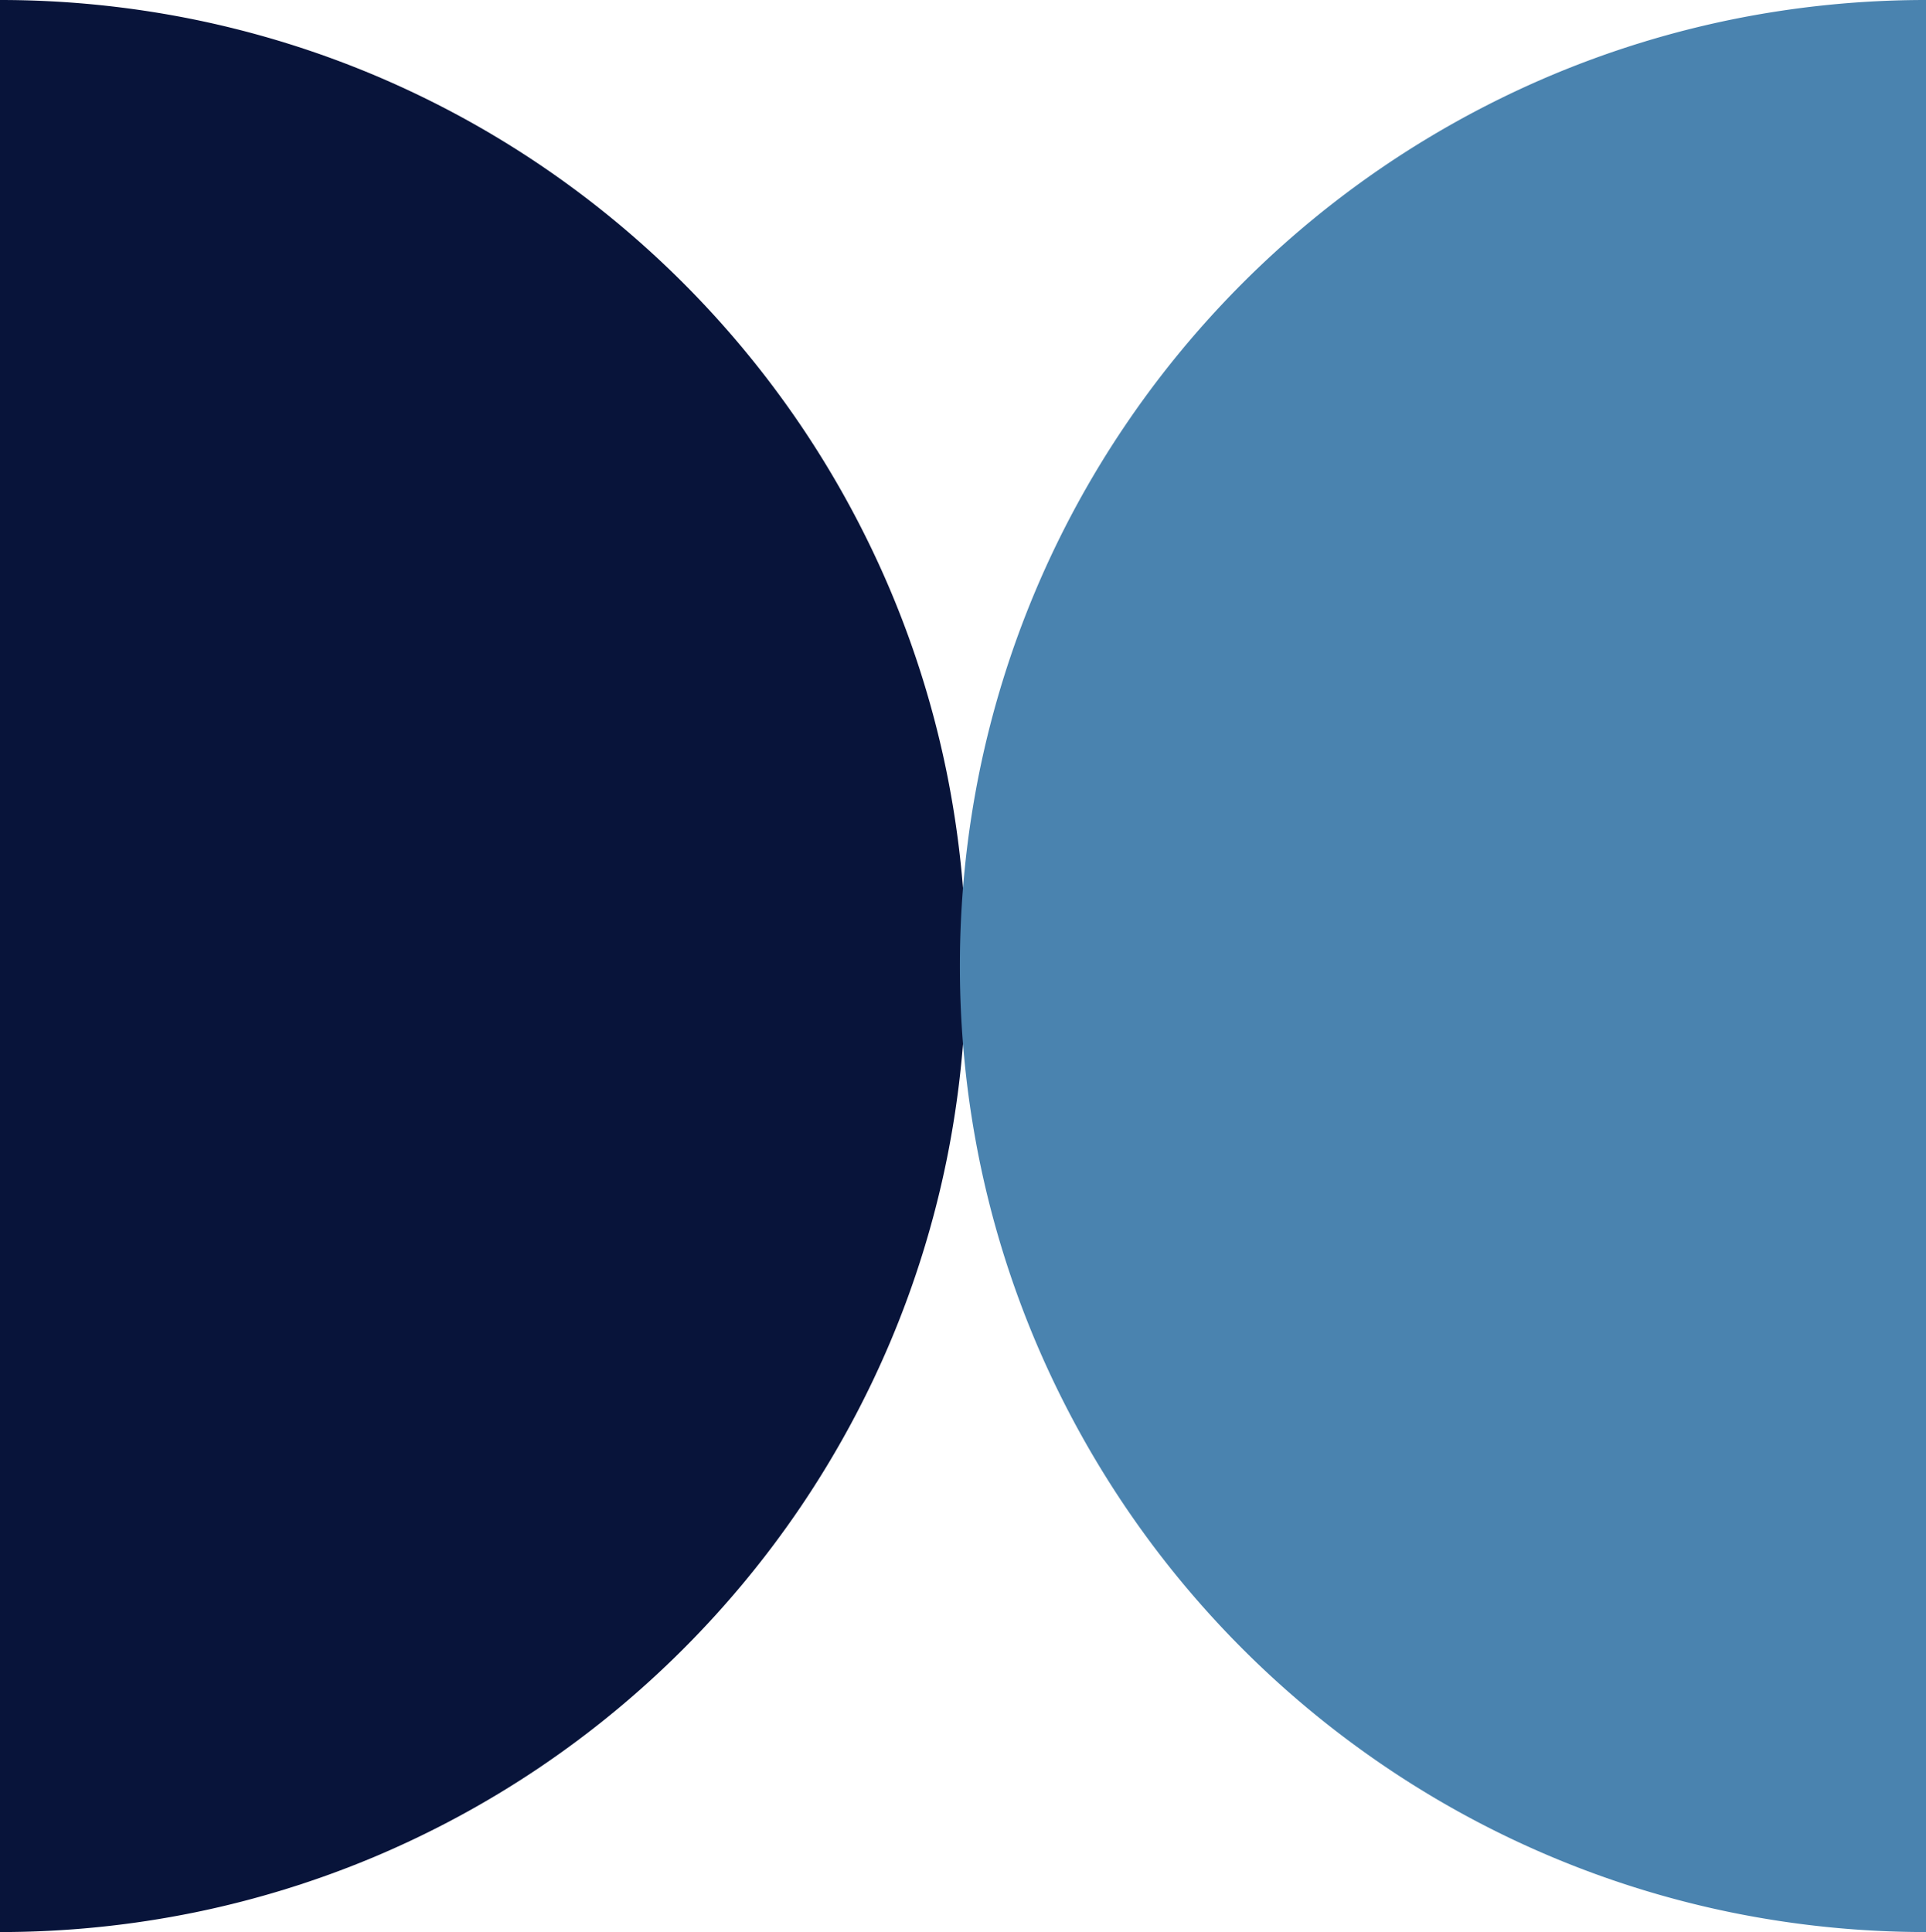
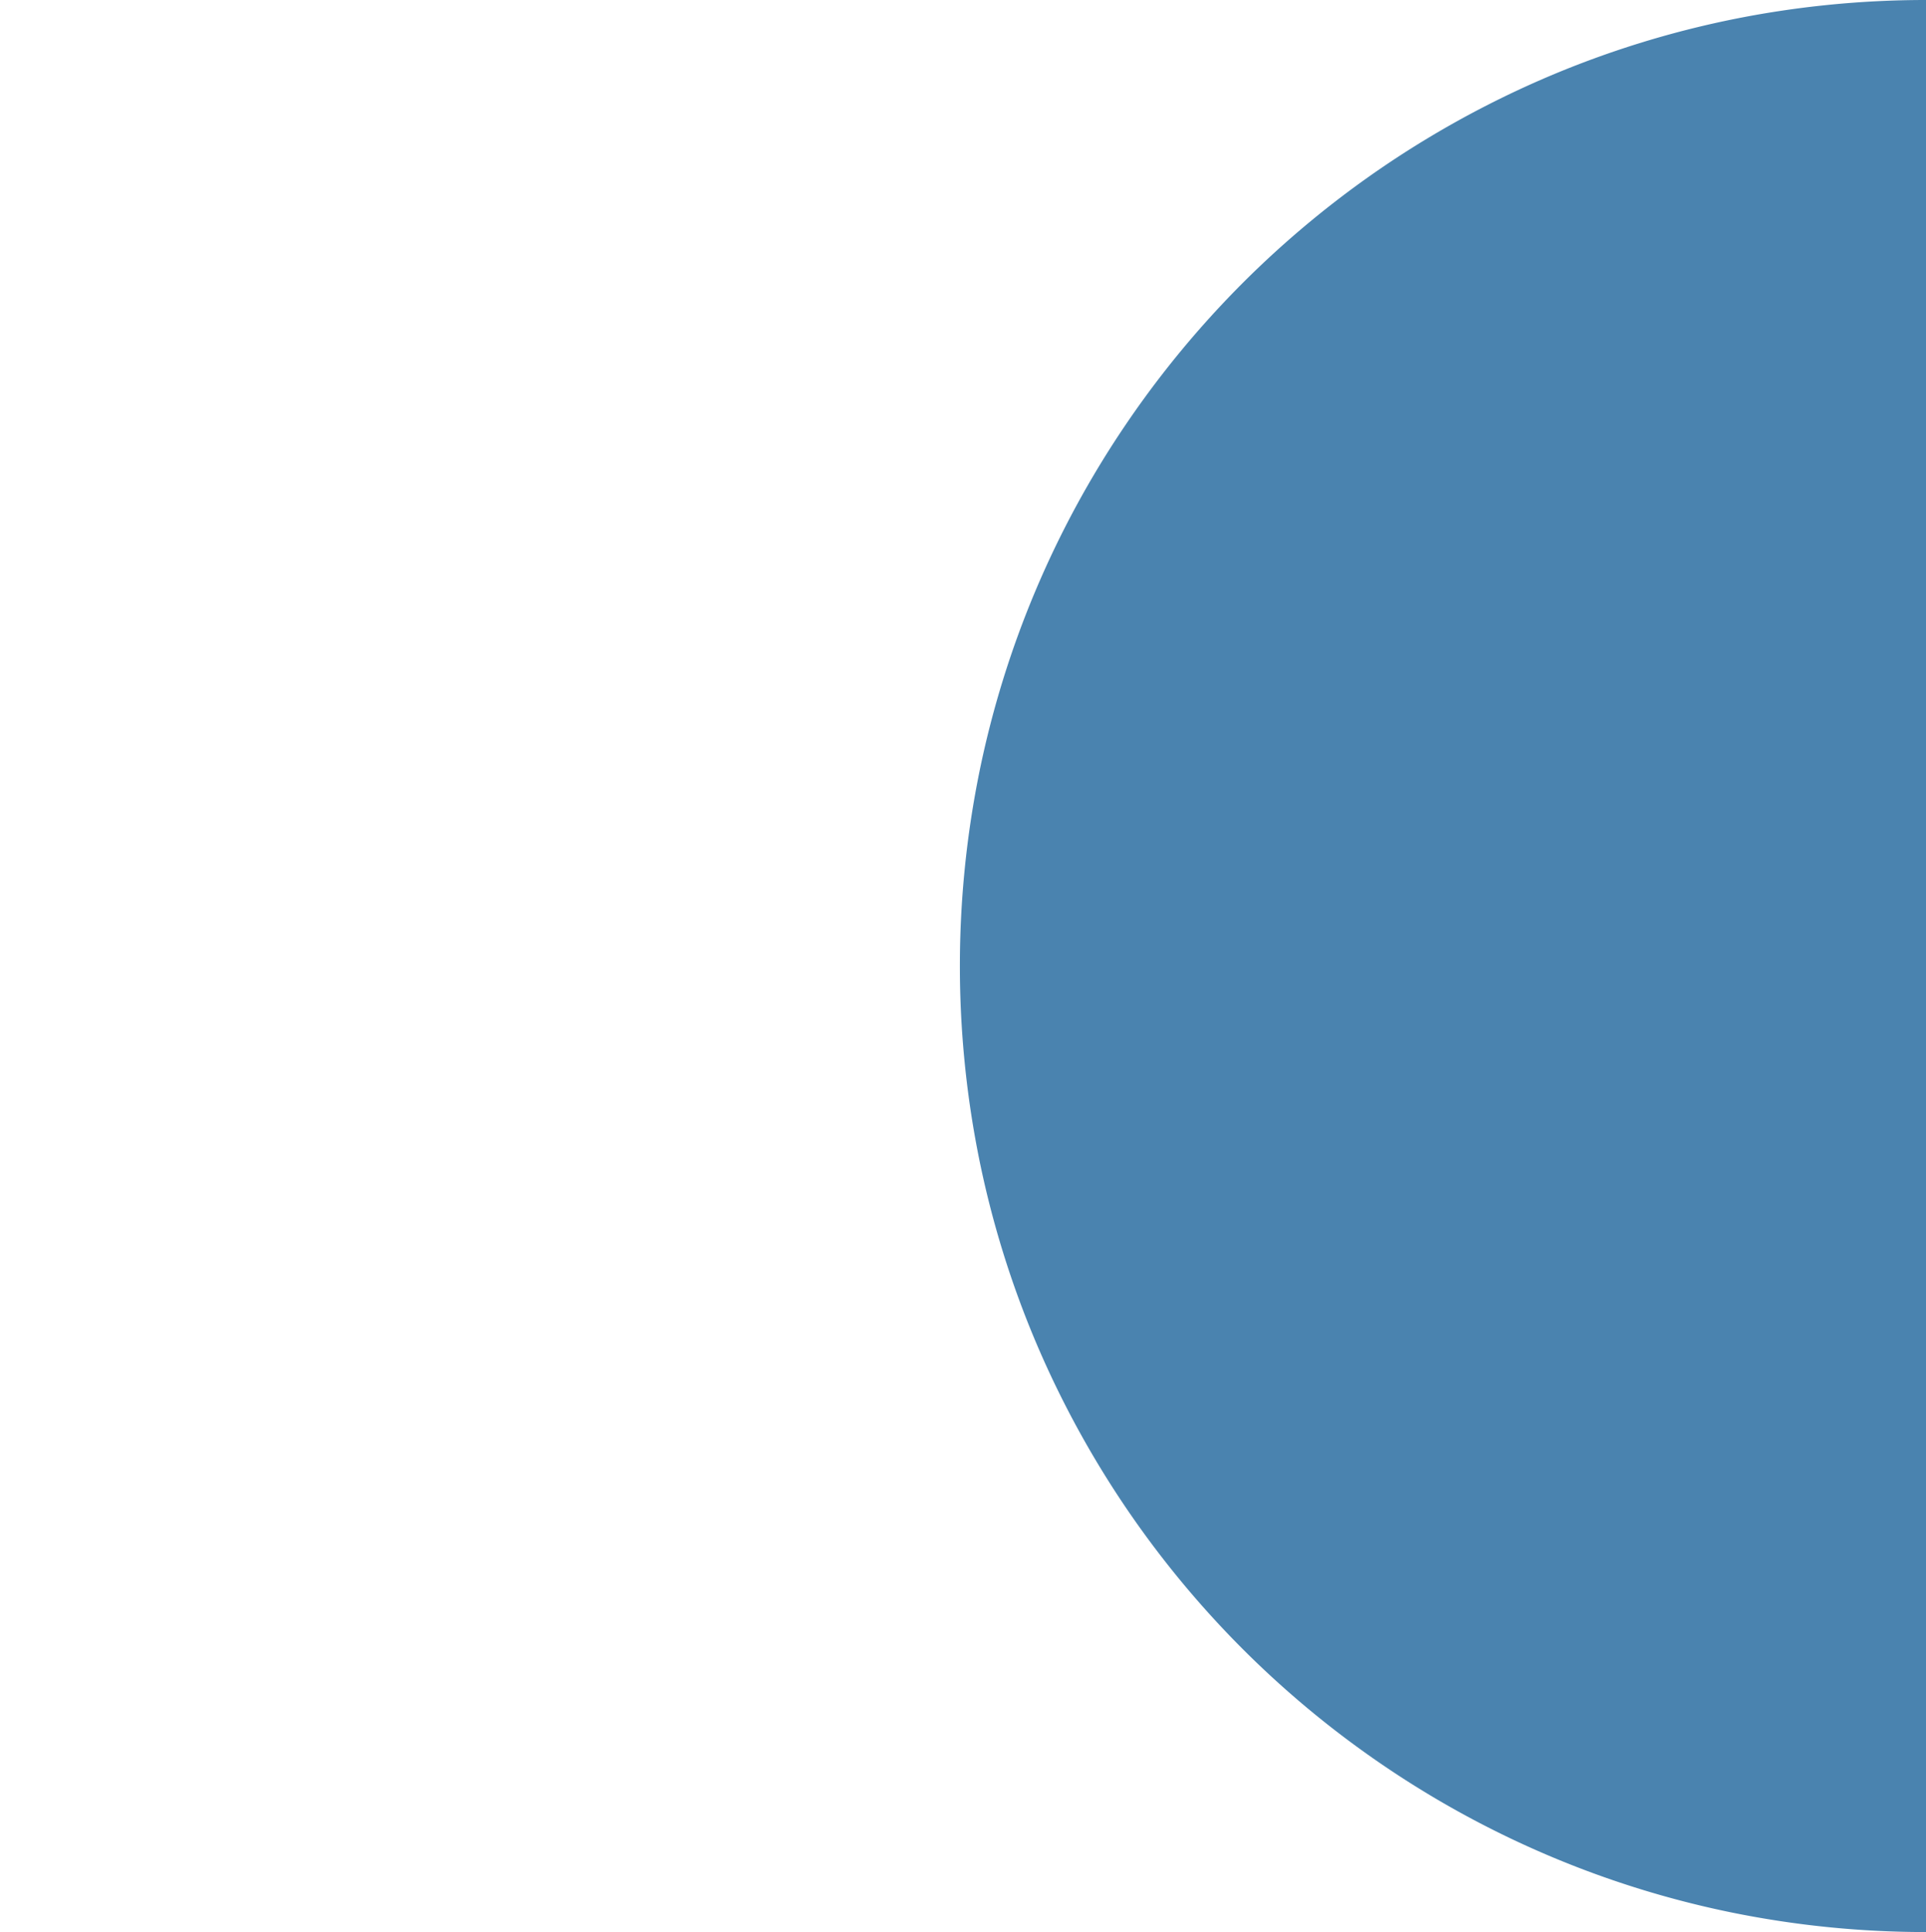
<svg xmlns="http://www.w3.org/2000/svg" width="321.961" height="323" viewBox="0 0 321.961 323">
  <g id="Group_32" data-name="Group 32" transform="translate(-1270.038 -3524)">
-     <path id="Subtraction_4" data-name="Subtraction 4" d="M323,0H0A162.7,162.7,0,0,0,3.281,32.549a160.7,160.7,0,0,0,9.41,30.315A161.52,161.52,0,0,0,27.582,90.3,162.636,162.636,0,0,0,47.3,114.2a162.637,162.637,0,0,0,23.9,19.721,161.524,161.524,0,0,0,27.433,14.89,160.69,160.69,0,0,0,30.315,9.41A162.7,162.7,0,0,0,161.5,161.5a162.693,162.693,0,0,0,32.548-3.281,160.7,160.7,0,0,0,30.315-9.41,161.534,161.534,0,0,0,27.433-14.89A162.658,162.658,0,0,0,275.7,114.2a162.685,162.685,0,0,0,19.721-23.9,161.5,161.5,0,0,0,14.89-27.433,160.634,160.634,0,0,0,9.41-30.315A162.655,162.655,0,0,0,323,0Z" transform="translate(1270.038 3847) rotate(-90)" fill="#08143a" />
    <path id="Subtraction_5" data-name="Subtraction 5" d="M323,161.5H0a162.7,162.7,0,0,1,3.281-32.548A160.6,160.6,0,0,1,27.582,71.2,161.971,161.971,0,0,1,98.637,12.691a160.689,160.689,0,0,1,30.315-9.41,163.079,163.079,0,0,1,65.1,0,160.612,160.612,0,0,1,57.748,24.3,161.96,161.96,0,0,1,58.512,71.055,160.627,160.627,0,0,1,9.41,30.315A162.654,162.654,0,0,1,323,161.5Z" transform="translate(1430.499 3847) rotate(-90)" fill="#4a83af" />
  </g>
</svg>